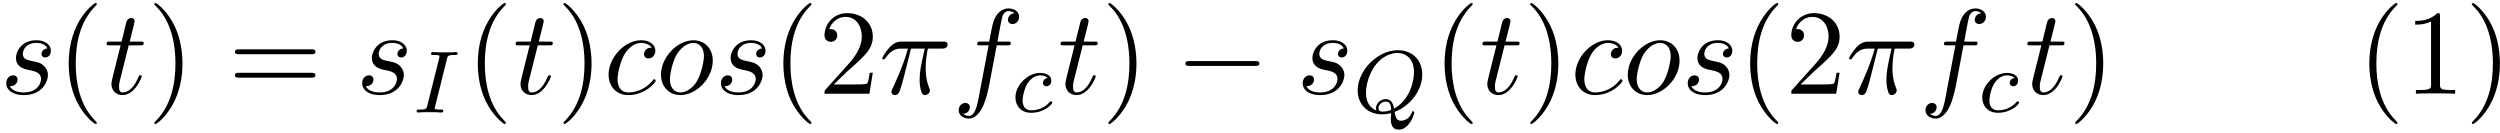
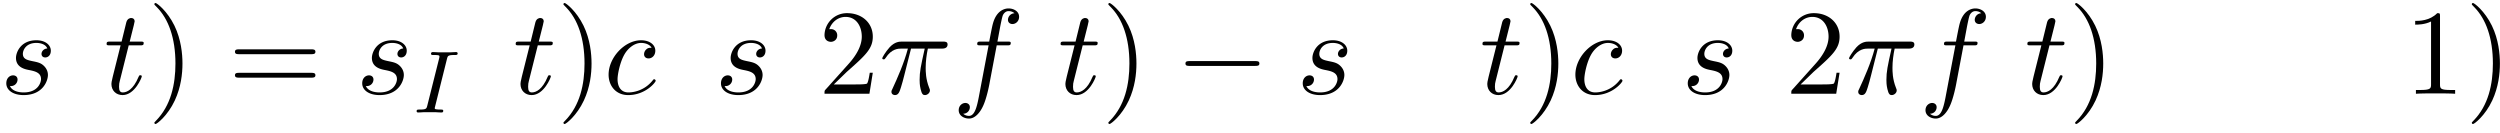
<svg xmlns="http://www.w3.org/2000/svg" xmlns:xlink="http://www.w3.org/1999/xlink" width="377" height="20" viewBox="1872.02 1482.947 225.355 11.955">
  <defs>
    <path id="g1-73" d="M3.092-4.822c.072-.279.088-.359.686-.359.183 0 .279 0 .279-.151 0-.008-.008-.112-.136-.112-.12 0-.366.016-.494.024h-1.1a11 11 0 0 0-.51-.024c-.032 0-.16 0-.16.152 0 .111.096.111.256.111.502 0 .502.048.502.144 0 .016 0 .056-.032.183L1.323-.63c-.072.287-.096.367-.685.367-.192 0-.28 0-.28.151 0 .04.033.112.128.112.112 0 .375-.016.494-.024h1.108c.112.008.399.024.51.024.048 0 .16 0 .16-.151 0-.112-.096-.112-.263-.112-.12 0-.168 0-.303-.016s-.2-.024-.2-.112c0-.04.008-.04.032-.151z" />
-     <path id="g1-81" d="M3.738-.056c1.243-.446 2.487-1.809 2.487-3.371 0-1.307-.909-2.184-2.184-2.184C2.184-5.611.406-3.77.406-1.993c0 1.228.861 2.16 2.2 2.16.215 0 .486-.024.805-.111 0 .095-.016.398-.016.462 0 .327 0 1.028.726 1.028.948 0 1.386-1.403 1.386-1.546a.114.114 0 0 0-.111-.112c-.08 0-.104.08-.112.104-.167.526-.63.75-.964.75-.28 0-.47-.104-.582-.798M2.096-.183c-.63-.247-.94-.821-.94-1.594 0-.542.183-1.578.829-2.455.518-.694 1.29-1.132 1.992-1.132.837 0 1.506.59 1.506 1.714 0 .422-.159 2.375-1.793 3.3-.095-.455-.255-.853-.773-.853-.454 0-.86.406-.86.812 0 .072.015.144.04.208M3.42-.231a2 2 0 0 1-.757.151c-.096 0-.383 0-.383-.31 0-.28.295-.59.646-.59s.486.215.494.749" />
-     <path id="g1-99" d="M3.26-3.053c-.327.04-.43.287-.43.447 0 .23.207.295.31.295.04 0 .447-.032.447-.518s-.526-.686-1.005-.686c-1.131 0-2.231 1.1-2.231 2.216C.35-.542.869.08 1.753.08c1.26 0 1.921-.805 1.921-.909 0-.072-.08-.127-.127-.127s-.072.023-.112.071c-.63.742-1.522.742-1.666.742-.43 0-.773-.263-.773-.87 0-.35.16-1.195.534-1.689.35-.446.75-.59 1.06-.59.096 0 .463.008.67.24" />
    <path id="g0-0" d="M7.19-2.51c.185 0 .38 0 .38-.217s-.195-.218-.38-.218H1.286c-.185 0-.382 0-.382.218s.197.218.382.218z" />
    <path id="g2-25" d="M2.89-4.07h1.234c-.36 1.615-.459 2.085-.459 2.815 0 .164 0 .459.088.83.109.48.229.545.392.545.219 0 .448-.196.448-.415 0-.065 0-.087-.066-.24-.316-.785-.316-1.494-.316-1.8 0-.578.076-1.167.196-1.734h1.244c.142 0 .534 0 .534-.371 0-.262-.229-.262-.436-.262H2.095c-.24 0-.655 0-1.135.513-.382.425-.665.927-.665.982 0 .01 0 .109.13.109.088 0 .11-.044.175-.131.535-.84 1.167-.84 1.385-.84h.622C2.258-2.75 1.67-1.43 1.211-.436c-.087.163-.087.185-.087.261 0 .208.174.295.316.295.327 0 .415-.305.545-.71.153-.5.153-.523.295-1.068z" />
    <path id="g2-99" d="M4.32-4.145c-.175 0-.327 0-.48.152a.6.6 0 0 0-.196.426c0 .262.196.382.403.382.317 0 .611-.262.611-.699 0-.534-.513-.938-1.287-.938-1.473 0-2.924 1.56-2.924 3.098C.447-.742 1.08.12 2.215.12c1.56 0 2.476-1.156 2.476-1.287 0-.066-.066-.142-.131-.142-.055 0-.076.022-.142.109C3.556-.12 2.368-.12 2.236-.12c-.687 0-.981-.535-.981-1.19 0-.446.218-1.505.589-2.18.338-.623.938-1.092 1.538-1.092.37 0 .785.142.938.437" />
    <path id="g2-102" d="M4.004-4.364h.938c.218 0 .327 0 .327-.218 0-.12-.109-.12-.294-.12h-.906l.23-1.243c.043-.23.196-1.004.261-1.135.098-.207.284-.37.513-.37.043 0 .327 0 .534.195a.604.604 0 0 0-.589.59c0 .25.197.381.404.381.283 0 .6-.24.6-.654 0-.502-.502-.753-.95-.753-.37 0-1.057.196-1.385 1.276-.065.23-.098.339-.36 1.713h-.752c-.208 0-.328 0-.328.207 0 .131.098.131.306.131h.72l-.818 4.31c-.197 1.058-.382 2.05-.95 2.05-.043 0-.316 0-.523-.196a.59.59 0 0 0 .6-.59c0-.25-.197-.38-.404-.38-.283 0-.6.24-.6.654 0 .49.48.752.927.752.6 0 1.037-.643 1.233-1.058.35-.687.6-2.007.611-2.083z" />
-     <path id="g2-111" d="M5.116-2.978c0-1.135-.763-1.844-1.745-1.844-1.462 0-2.924 1.55-2.924 3.098C.447-.644 1.178.12 2.193.12c1.45 0 2.923-1.505 2.923-3.098M2.204-.12c-.47 0-.95-.338-.95-1.19 0-.534.284-1.712.633-2.268.546-.84 1.168-1.004 1.473-1.004.633 0 .96.524.96 1.178 0 .426-.218 1.571-.633 2.28C3.305-.49 2.705-.12 2.204-.12" />
    <path id="g2-115" d="M4.265-4.08c-.305.01-.523.25-.523.49 0 .154.098.317.338.317s.502-.185.502-.61c0-.492-.47-.939-1.298-.939-1.44 0-1.844 1.113-1.844 1.593 0 .85.807 1.014 1.124 1.08.567.109 1.134.229 1.134.829 0 .284-.25 1.2-1.56 1.2-.153 0-.993 0-1.243-.578a.596.596 0 0 0 .687-.578c0-.251-.175-.382-.404-.382-.283 0-.61.229-.61.72 0 .622.621 1.058 1.56 1.058C3.894.12 4.32-1.2 4.32-1.69c0-.394-.207-.666-.338-.797-.295-.306-.611-.36-1.091-.458-.393-.088-.83-.164-.83-.655 0-.316.263-.982 1.223-.982.272 0 .818.077.981.502" />
    <path id="g2-116" d="M2.247-4.364h1.026c.218 0 .327 0 .327-.218 0-.12-.11-.12-.305-.12h-.96c.392-1.549.447-1.767.447-1.833 0-.185-.131-.294-.317-.294-.032 0-.338.01-.436.393l-.425 1.734H.578c-.218 0-.327 0-.327.207 0 .131.087.131.305.131h.96C.731-1.265.687-1.08.687-.884c0 .59.415 1.004 1.004 1.004 1.113 0 1.734-1.593 1.734-1.68 0-.11-.087-.11-.13-.11-.099 0-.11.034-.164.154C2.66-.382 2.084-.12 1.713-.12c-.23 0-.338-.142-.338-.502 0-.262.021-.338.065-.523z" />
-     <path id="g3-40" d="M3.61 2.618c0-.033 0-.054-.185-.24-1.363-1.374-1.712-3.436-1.712-5.105 0-1.898.414-3.797 1.756-5.16.142-.131.142-.153.142-.186 0-.076-.044-.109-.11-.109-.108 0-1.09.742-1.734 2.127-.556 1.2-.687 2.411-.687 3.328 0 .85.12 2.17.72 3.403.655 1.342 1.593 2.051 1.702 2.051.065 0 .109-.032.109-.109" />
    <path id="g3-41" d="M3.153-2.727c0-.851-.12-2.171-.72-3.404C1.778-7.473.84-8.18.73-8.18c-.066 0-.11.043-.11.108 0 .033 0 .055.208.251C1.9-6.742 2.52-5.007 2.52-2.727c0 1.865-.404 3.785-1.756 5.16-.142.13-.142.152-.142.185 0 .066.043.11.109.11.109 0 1.09-.743 1.734-2.128.557-1.2.688-2.41.688-3.327" />
    <path id="g3-49" d="M3.207-6.982c0-.262 0-.283-.25-.283-.677.698-1.637.698-1.986.698v.338c.218 0 .862 0 1.429-.284v5.651c0 .393-.033.524-1.015.524h-.349V0c.382-.033 1.331-.033 1.768-.033s1.385 0 1.767.033v-.338h-.35c-.981 0-1.014-.12-1.014-.524z" />
    <path id="g3-50" d="m1.385-.84 1.157-1.124c1.702-1.505 2.356-2.094 2.356-3.185 0-1.244-.982-2.116-2.313-2.116a2.016 2.016 0 0 0-2.04 1.974c0 .611.546.611.579.611.185 0 .567-.13.567-.578a.55.55 0 0 0-.578-.567c-.088 0-.11 0-.142.01.25-.709.84-1.112 1.473-1.112.992 0 1.461.883 1.461 1.778 0 .873-.545 1.734-1.145 2.41L.665-.403c-.12.12-.12.142-.12.404h4.048l.305-1.898h-.273c-.054.327-.13.807-.24.97C4.31-.84 3.59-.84 3.35-.84z" />
    <path id="g3-61" d="M7.495-3.567c.163 0 .37 0 .37-.218s-.207-.219-.36-.219H.971c-.153 0-.36 0-.36.219s.207.218.37.218zm.01 2.116c.153 0 .36 0 .36-.218s-.207-.218-.37-.218H.982c-.164 0-.371 0-.371.218s.207.218.36.218z" />
  </defs>
  <g id="page1">
    <use xlink:href="#g2-115" x="1872.02" y="1491.398" />
    <use xlink:href="#g3-40" x="1877.133" y="1491.398" />
    <use xlink:href="#g2-116" x="1881.376" y="1491.398" />
    <use xlink:href="#g3-41" x="1885.315" y="1491.398" />
    <use xlink:href="#g3-61" x="1892.588" y="1491.398" />
    <use xlink:href="#g2-115" x="1904.103" y="1491.398" />
    <use xlink:href="#g1-73" x="1909.217" y="1493.086" />
    <use xlink:href="#g3-40" x="1914.009" y="1491.398" />
    <use xlink:href="#g2-116" x="1918.251" y="1491.398" />
    <use xlink:href="#g3-41" x="1922.19" y="1491.398" />
    <use xlink:href="#g2-99" x="1926.433" y="1491.398" />
    <use xlink:href="#g2-111" x="1931.154" y="1491.398" />
    <use xlink:href="#g2-115" x="1936.442" y="1491.398" />
    <use xlink:href="#g3-40" x="1941.555" y="1491.398" />
    <use xlink:href="#g3-50" x="1945.798" y="1491.398" />
    <use xlink:href="#g2-25" x="1951.252" y="1491.398" />
    <use xlink:href="#g2-102" x="1957.862" y="1491.398" />
    <use xlink:href="#g1-99" x="1963.203" y="1493.034" />
    <use xlink:href="#g2-116" x="1967.369" y="1491.398" />
    <use xlink:href="#g3-41" x="1971.308" y="1491.398" />
    <use xlink:href="#g0-0" x="1977.975" y="1491.398" />
    <use xlink:href="#g2-115" x="1988.884" y="1491.398" />
    <use xlink:href="#g1-81" x="1993.998" y="1493.086" />
    <use xlink:href="#g3-40" x="2001.157" y="1491.398" />
    <use xlink:href="#g2-116" x="2005.399" y="1491.398" />
    <use xlink:href="#g3-41" x="2009.338" y="1491.398" />
    <use xlink:href="#g2-99" x="2013.581" y="1491.398" />
    <use xlink:href="#g2-111" x="2018.302" y="1491.398" />
    <use xlink:href="#g2-115" x="2023.59" y="1491.398" />
    <use xlink:href="#g3-40" x="2028.703" y="1491.398" />
    <use xlink:href="#g3-50" x="2032.946" y="1491.398" />
    <use xlink:href="#g2-25" x="2038.4" y="1491.398" />
    <use xlink:href="#g2-102" x="2045.01" y="1491.398" />
    <use xlink:href="#g1-99" x="2050.351" y="1493.034" />
    <use xlink:href="#g2-116" x="2054.517" y="1491.398" />
    <use xlink:href="#g3-41" x="2058.456" y="1491.398" />
    <use xlink:href="#g3-40" x="2084.517" y="1491.398" />
    <use xlink:href="#g3-49" x="2088.76" y="1491.398" />
    <use xlink:href="#g3-41" x="2094.214" y="1491.398" />
  </g>
  <script type="text/ecmascript">if(window.parent.postMessage)window.parent.postMessage("4.39657|282.75|15|"+window.location,"*");</script>
</svg>